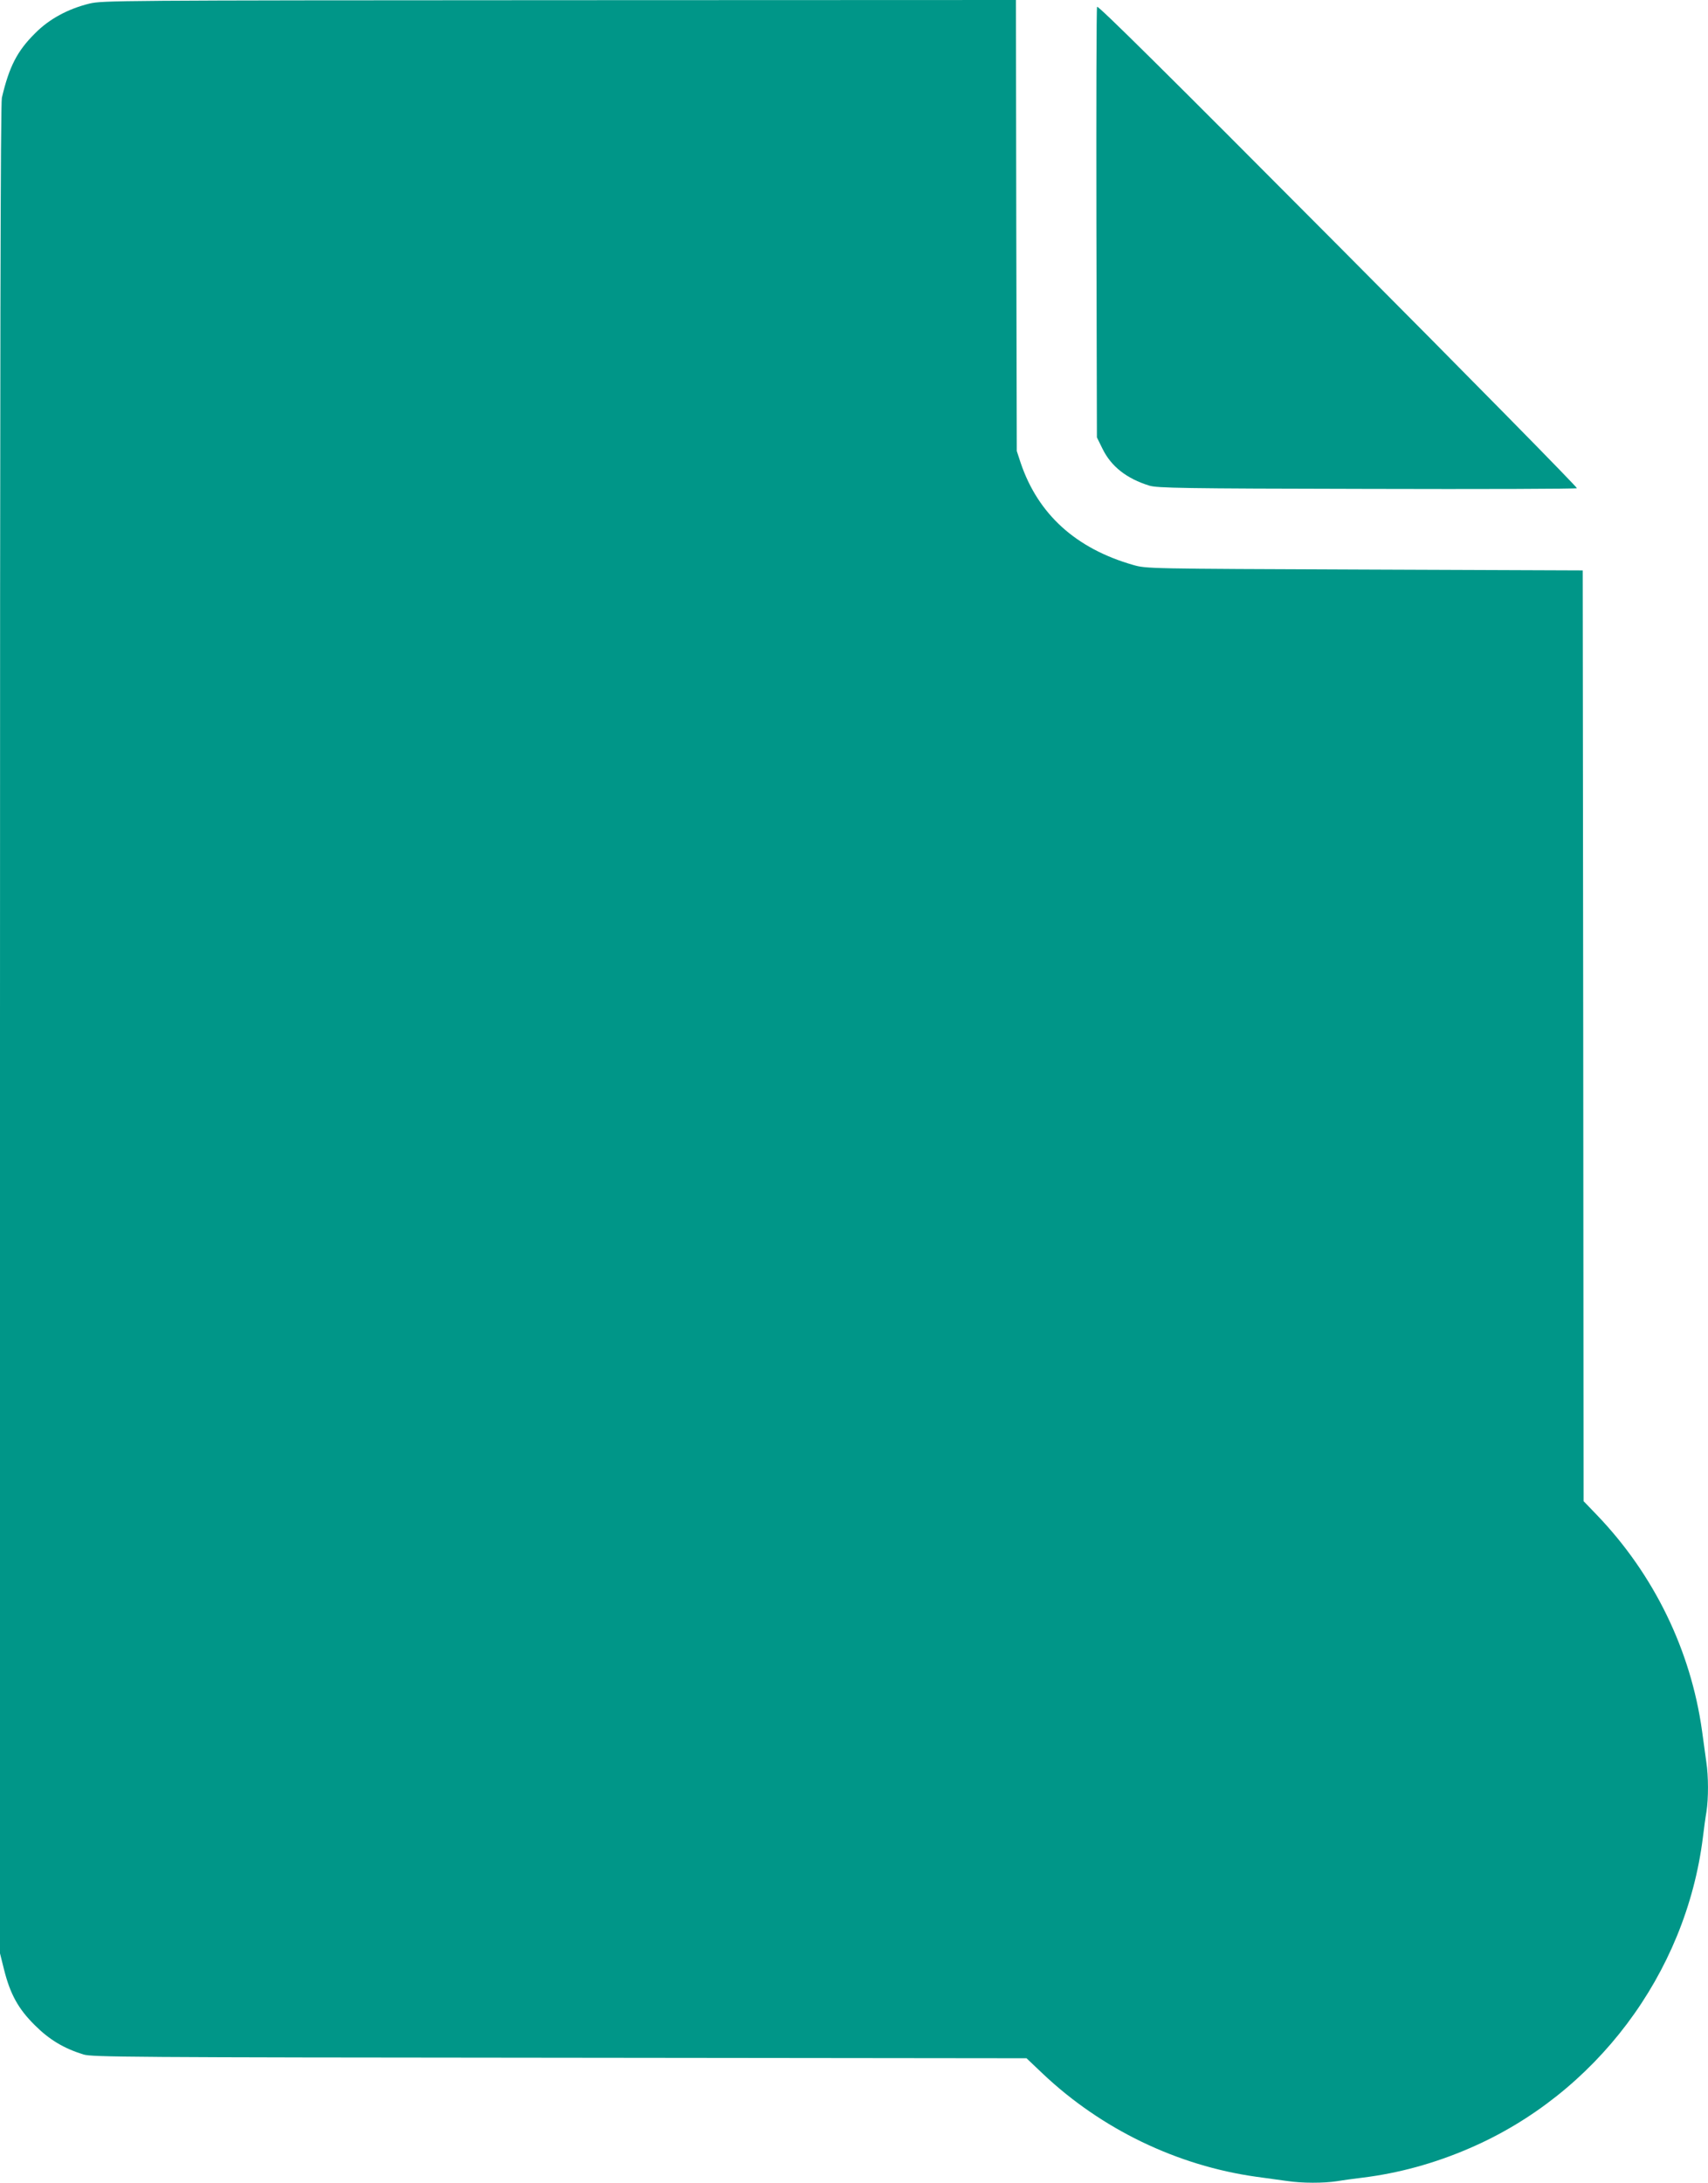
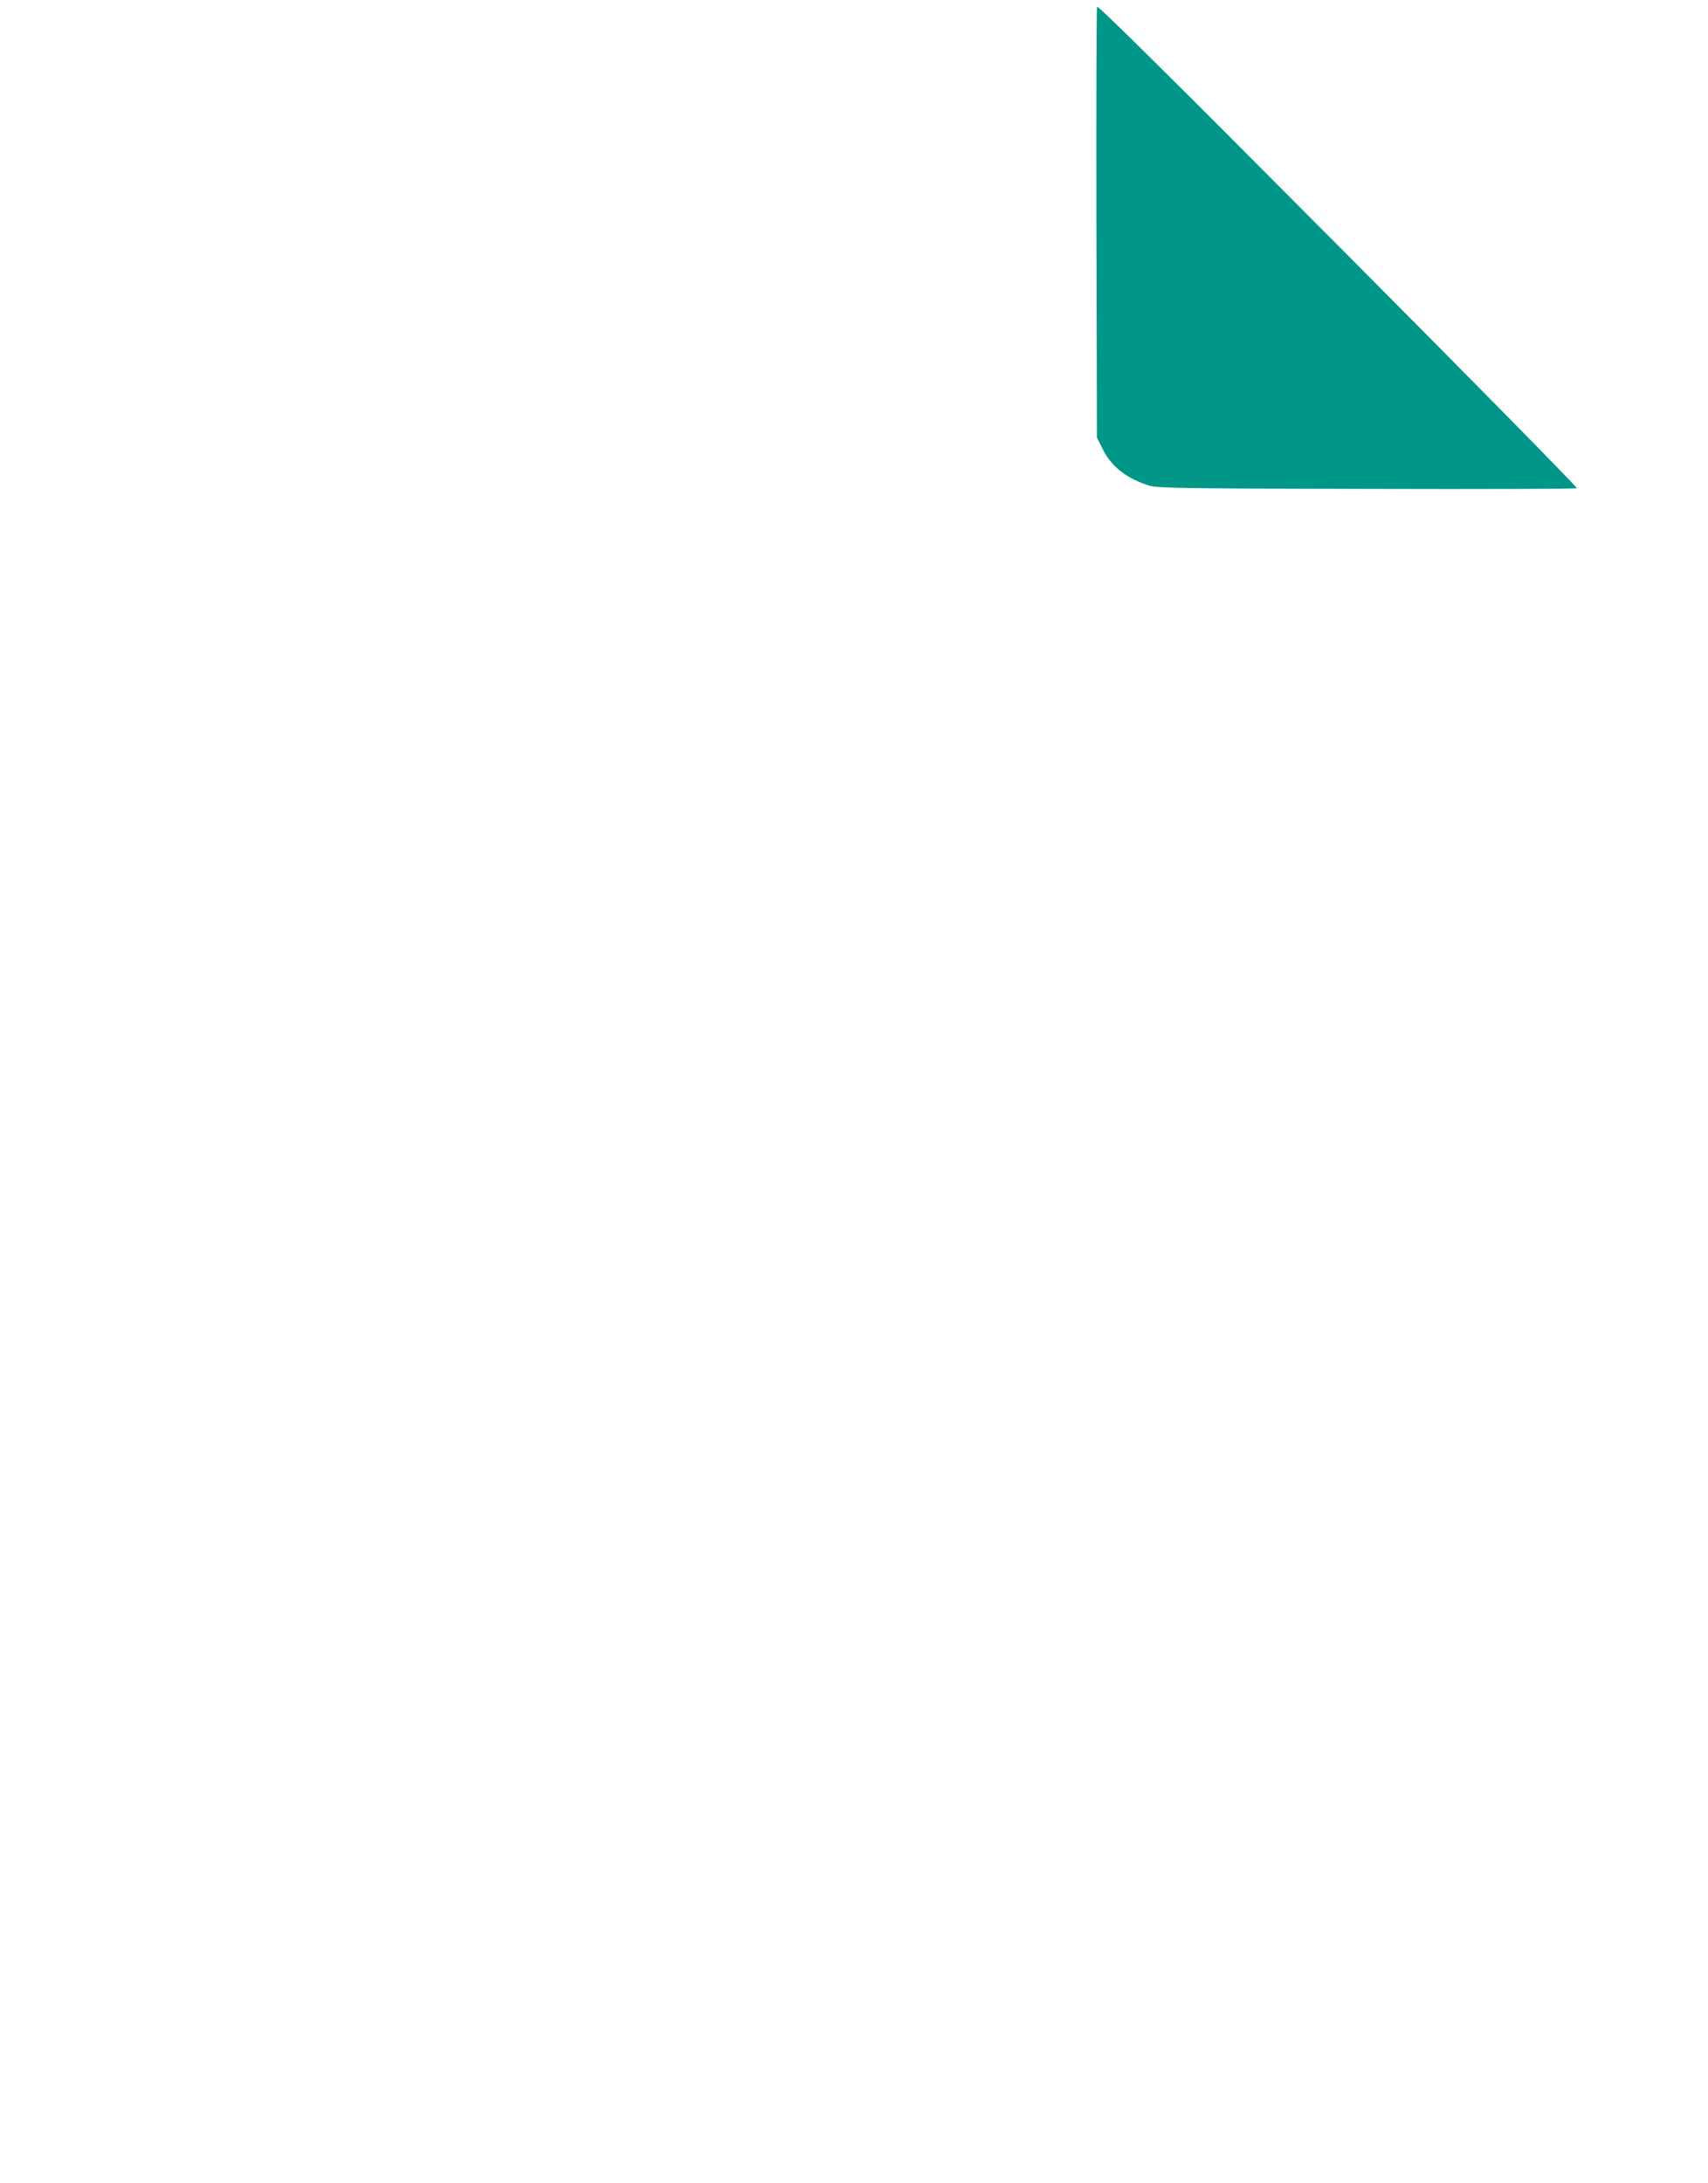
<svg xmlns="http://www.w3.org/2000/svg" version="1.0" width="1002pt" height="1280pt" viewBox="0 0 1002 1280" preserveAspectRatio="xMidYMid meet">
  <g transform="translate(0,1280) scale(0.1,-0.1)" fill="#009688" stroke="none">
-     <path d="M525 12779 c-126 -31 -236 -90 -319 -174 -105 -104 -152 -195 -195 -378 -8 -35 -11 -1484 -11 -5465 l0 -5417 24 -96 c36 -143 83 -229 180 -325 85 -85 170 -136 286 -172 51 -15 249 -17 2794 -19 l2738 -3 97 -92 c343 -324 787 -538 1251 -603 63 -9 145 -20 182 -25 85 -13 214 -13 292 -1 34 6 102 15 151 21 210 26 419 83 623 171 742 318 1272 1023 1372 1824 6 50 15 117 21 151 12 78 12 207 -1 292 -5 37 -16 119 -25 182 -66 473 -282 917 -617 1266 l-78 81 -2 2729 -3 2729 -1280 5 c-1278 5 -1280 5 -1357 27 -336 96 -558 297 -660 598 l-23 70 -3 1323 -2 1322 -2678 -1 c-2606 -1 -2679 -2 -2757 -20z" />
    <path d="M6436 12760 c-4 -9 -5 -581 -4 -1271 l3 -1254 33 -67 c51 -104 142 -175 275 -216 46 -14 191 -17 1276 -19 673 -2 1228 0 1232 4 4 4 -626 645 -1401 1423 -1017 1022 -1410 1411 -1414 1400z" />
  </g>
</svg>